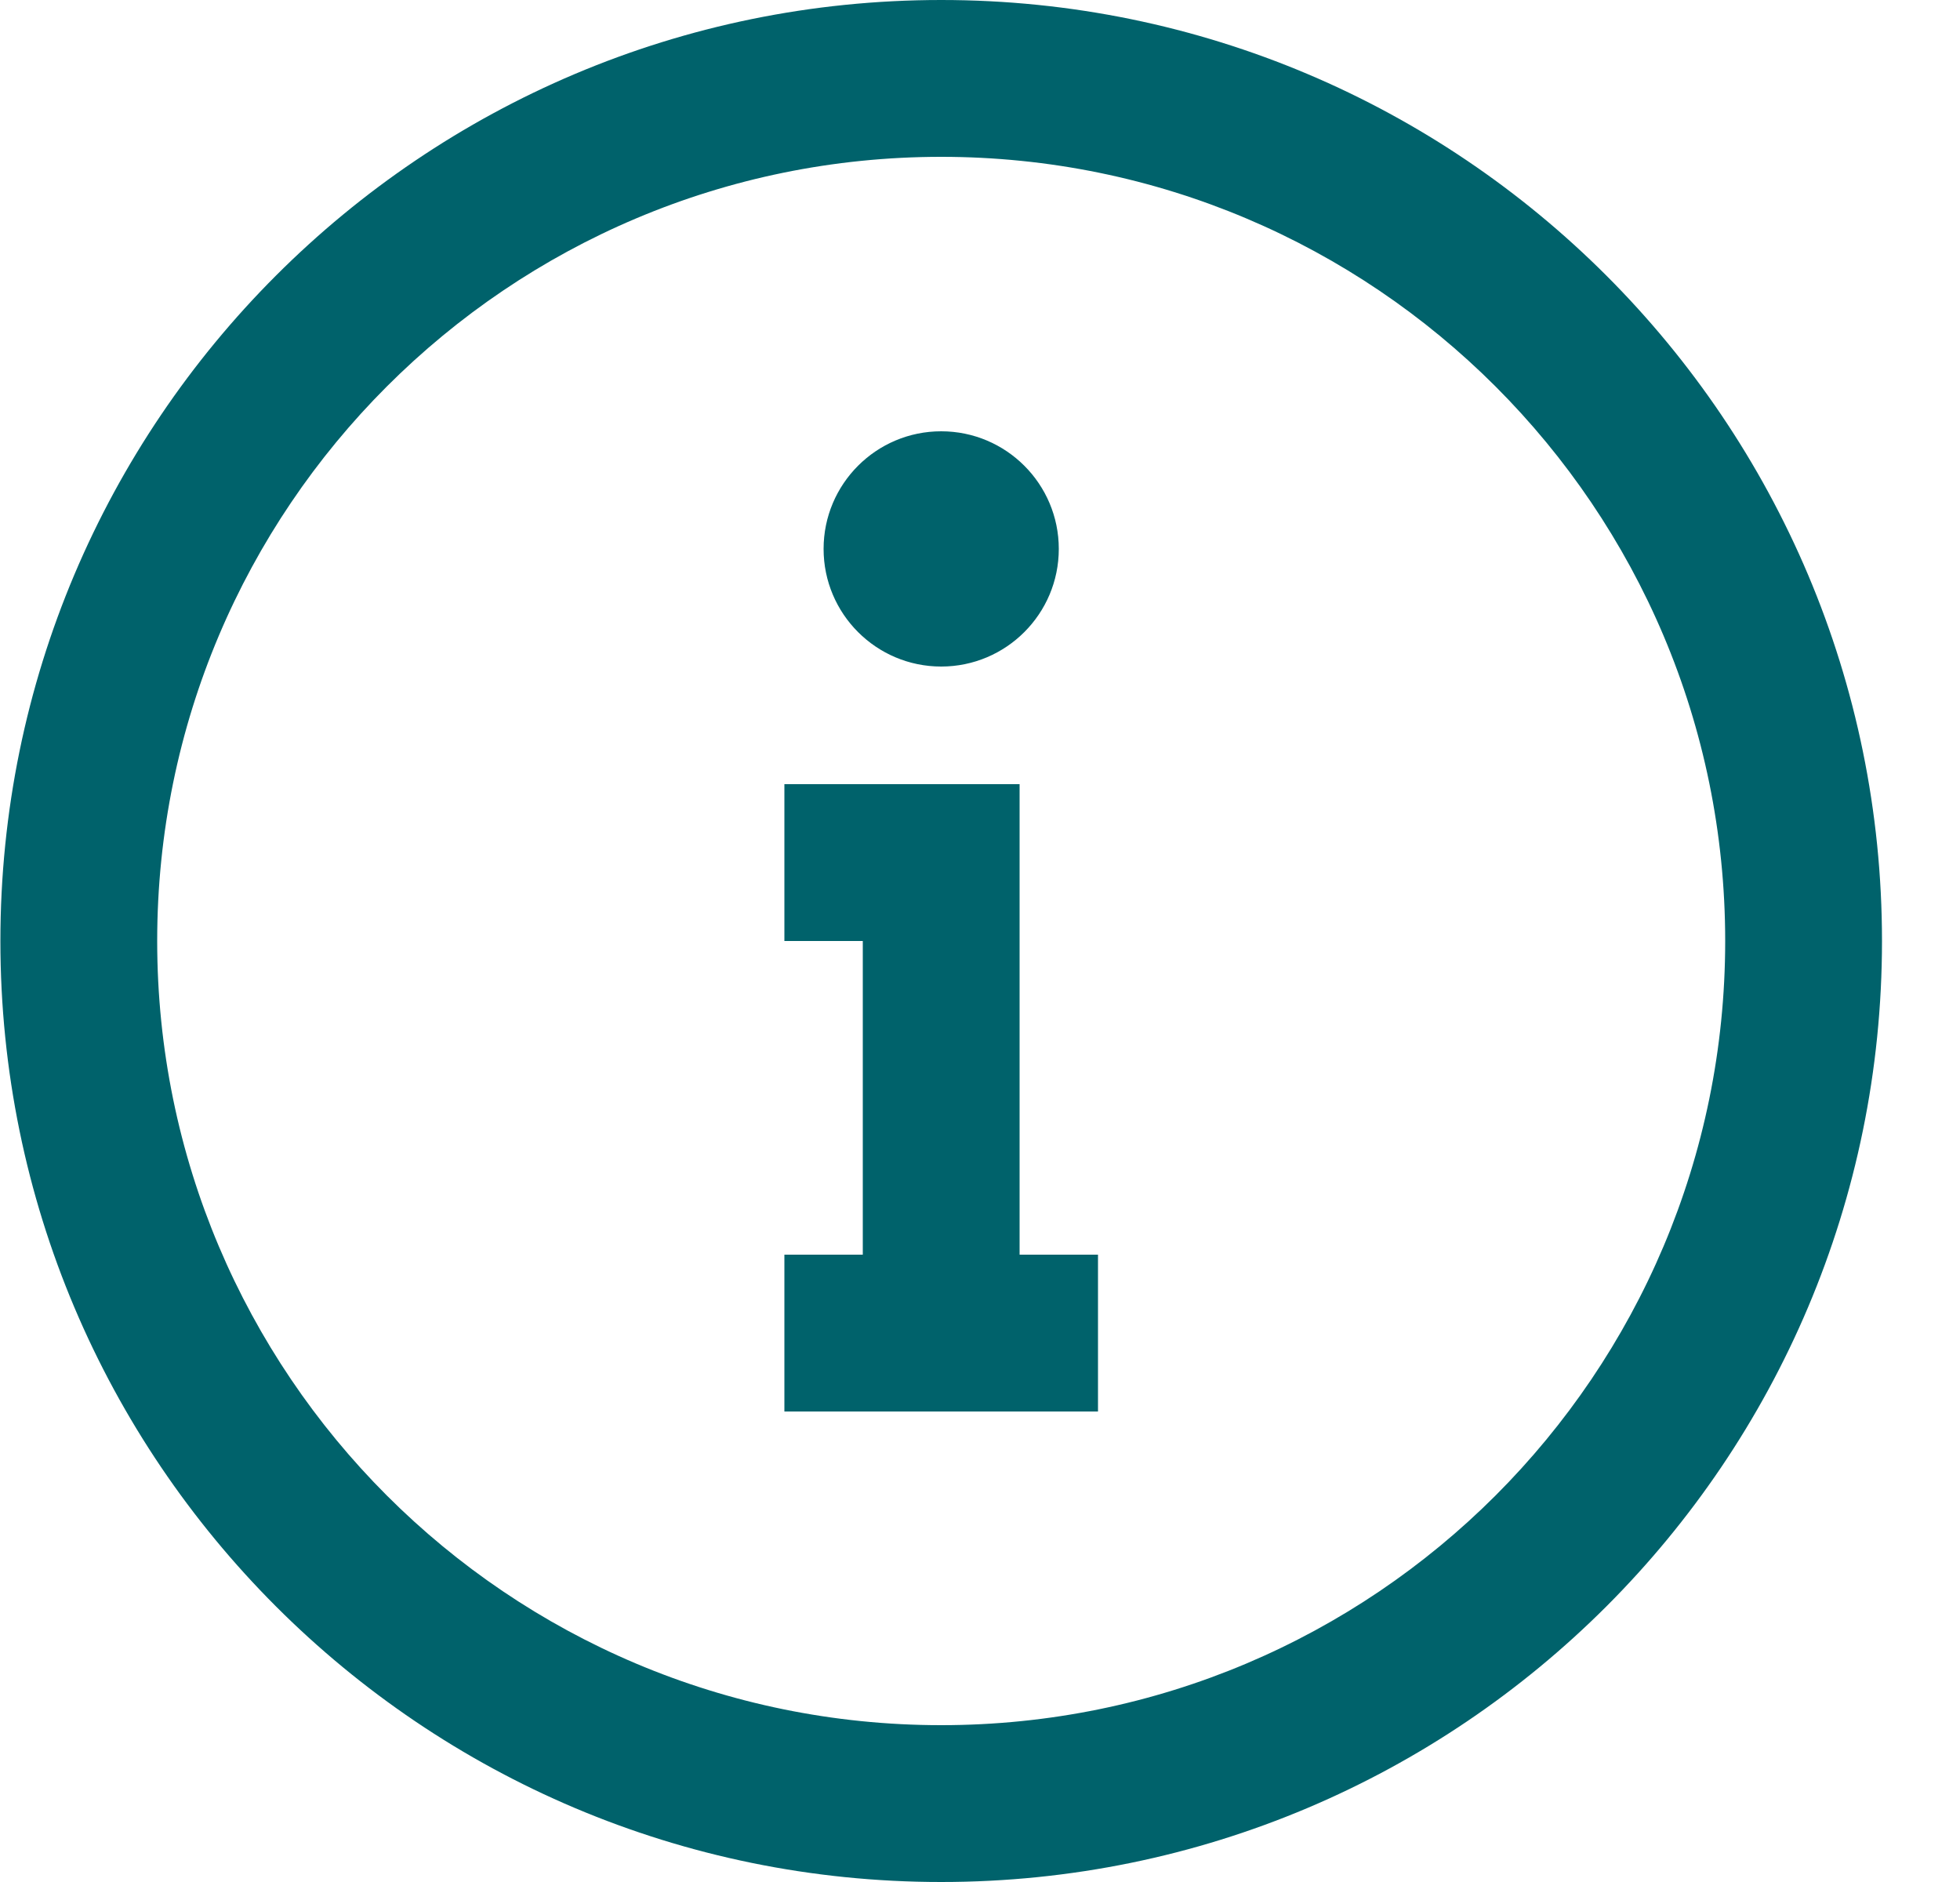
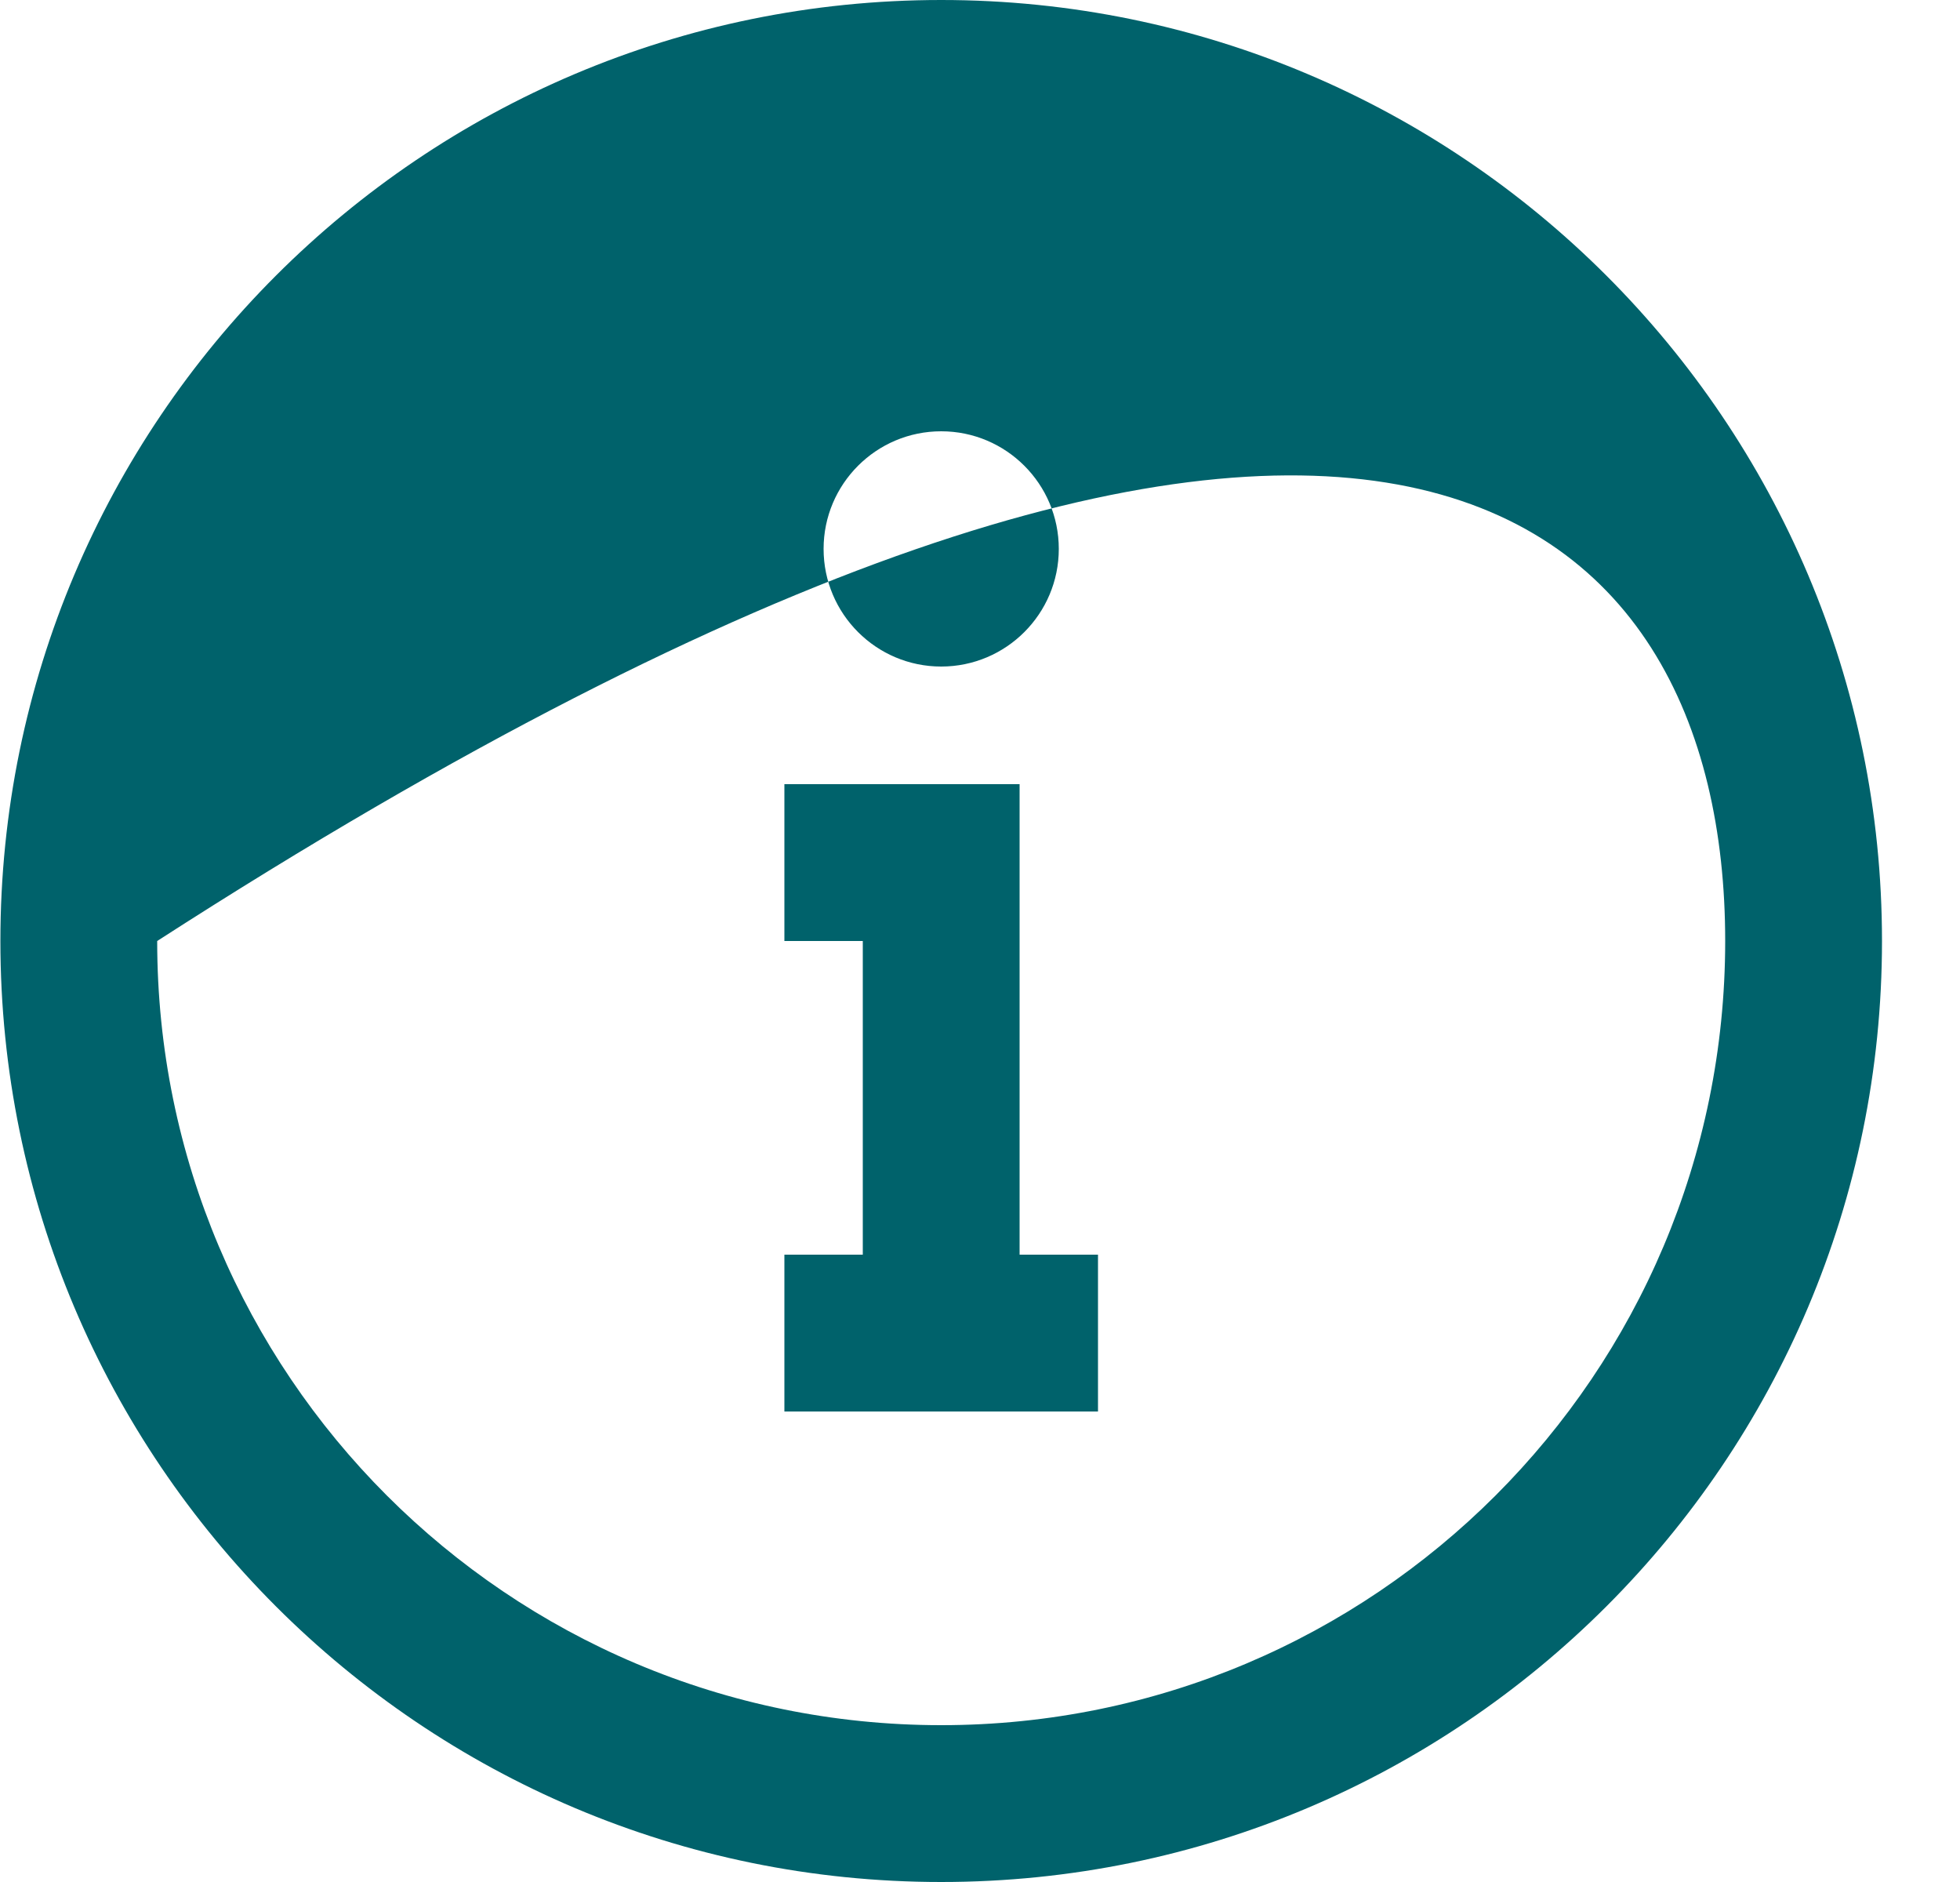
<svg xmlns="http://www.w3.org/2000/svg" width="25" height="24" viewBox="0 0 25 24" fill="none">
-   <path fill-rule="evenodd" clip-rule="evenodd" d="M22.005 12C22.005 17.523 17.528 22 12.005 22C6.482 22 2.005 17.523 2.005 12C2.005 6.477 6.482 2 12.005 2C17.528 2 22.005 6.477 22.005 12ZM24.005 12C24.005 18.627 18.632 24 12.005 24C5.377 24 0.005 18.627 0.005 12C0.005 5.373 5.377 0 12.005 0C18.632 0 24.005 5.373 24.005 12ZM12.005 8.5C12.833 8.5 13.505 7.828 13.505 7C13.505 6.172 12.833 5.5 12.005 5.5C11.177 5.5 10.505 6.172 10.505 7C10.505 7.828 11.177 8.5 12.005 8.5ZM10.005 10V12H11.005V16H10.005V18H14.005V16H13.005V10H10.005Z" fill="#00626B" />
+   <path fill-rule="evenodd" clip-rule="evenodd" d="M22.005 12C22.005 17.523 17.528 22 12.005 22C6.482 22 2.005 17.523 2.005 12C17.528 2 22.005 6.477 22.005 12ZM24.005 12C24.005 18.627 18.632 24 12.005 24C5.377 24 0.005 18.627 0.005 12C0.005 5.373 5.377 0 12.005 0C18.632 0 24.005 5.373 24.005 12ZM12.005 8.5C12.833 8.5 13.505 7.828 13.505 7C13.505 6.172 12.833 5.5 12.005 5.5C11.177 5.5 10.505 6.172 10.505 7C10.505 7.828 11.177 8.5 12.005 8.5ZM10.005 10V12H11.005V16H10.005V18H14.005V16H13.005V10H10.005Z" fill="#00626B" />
</svg>